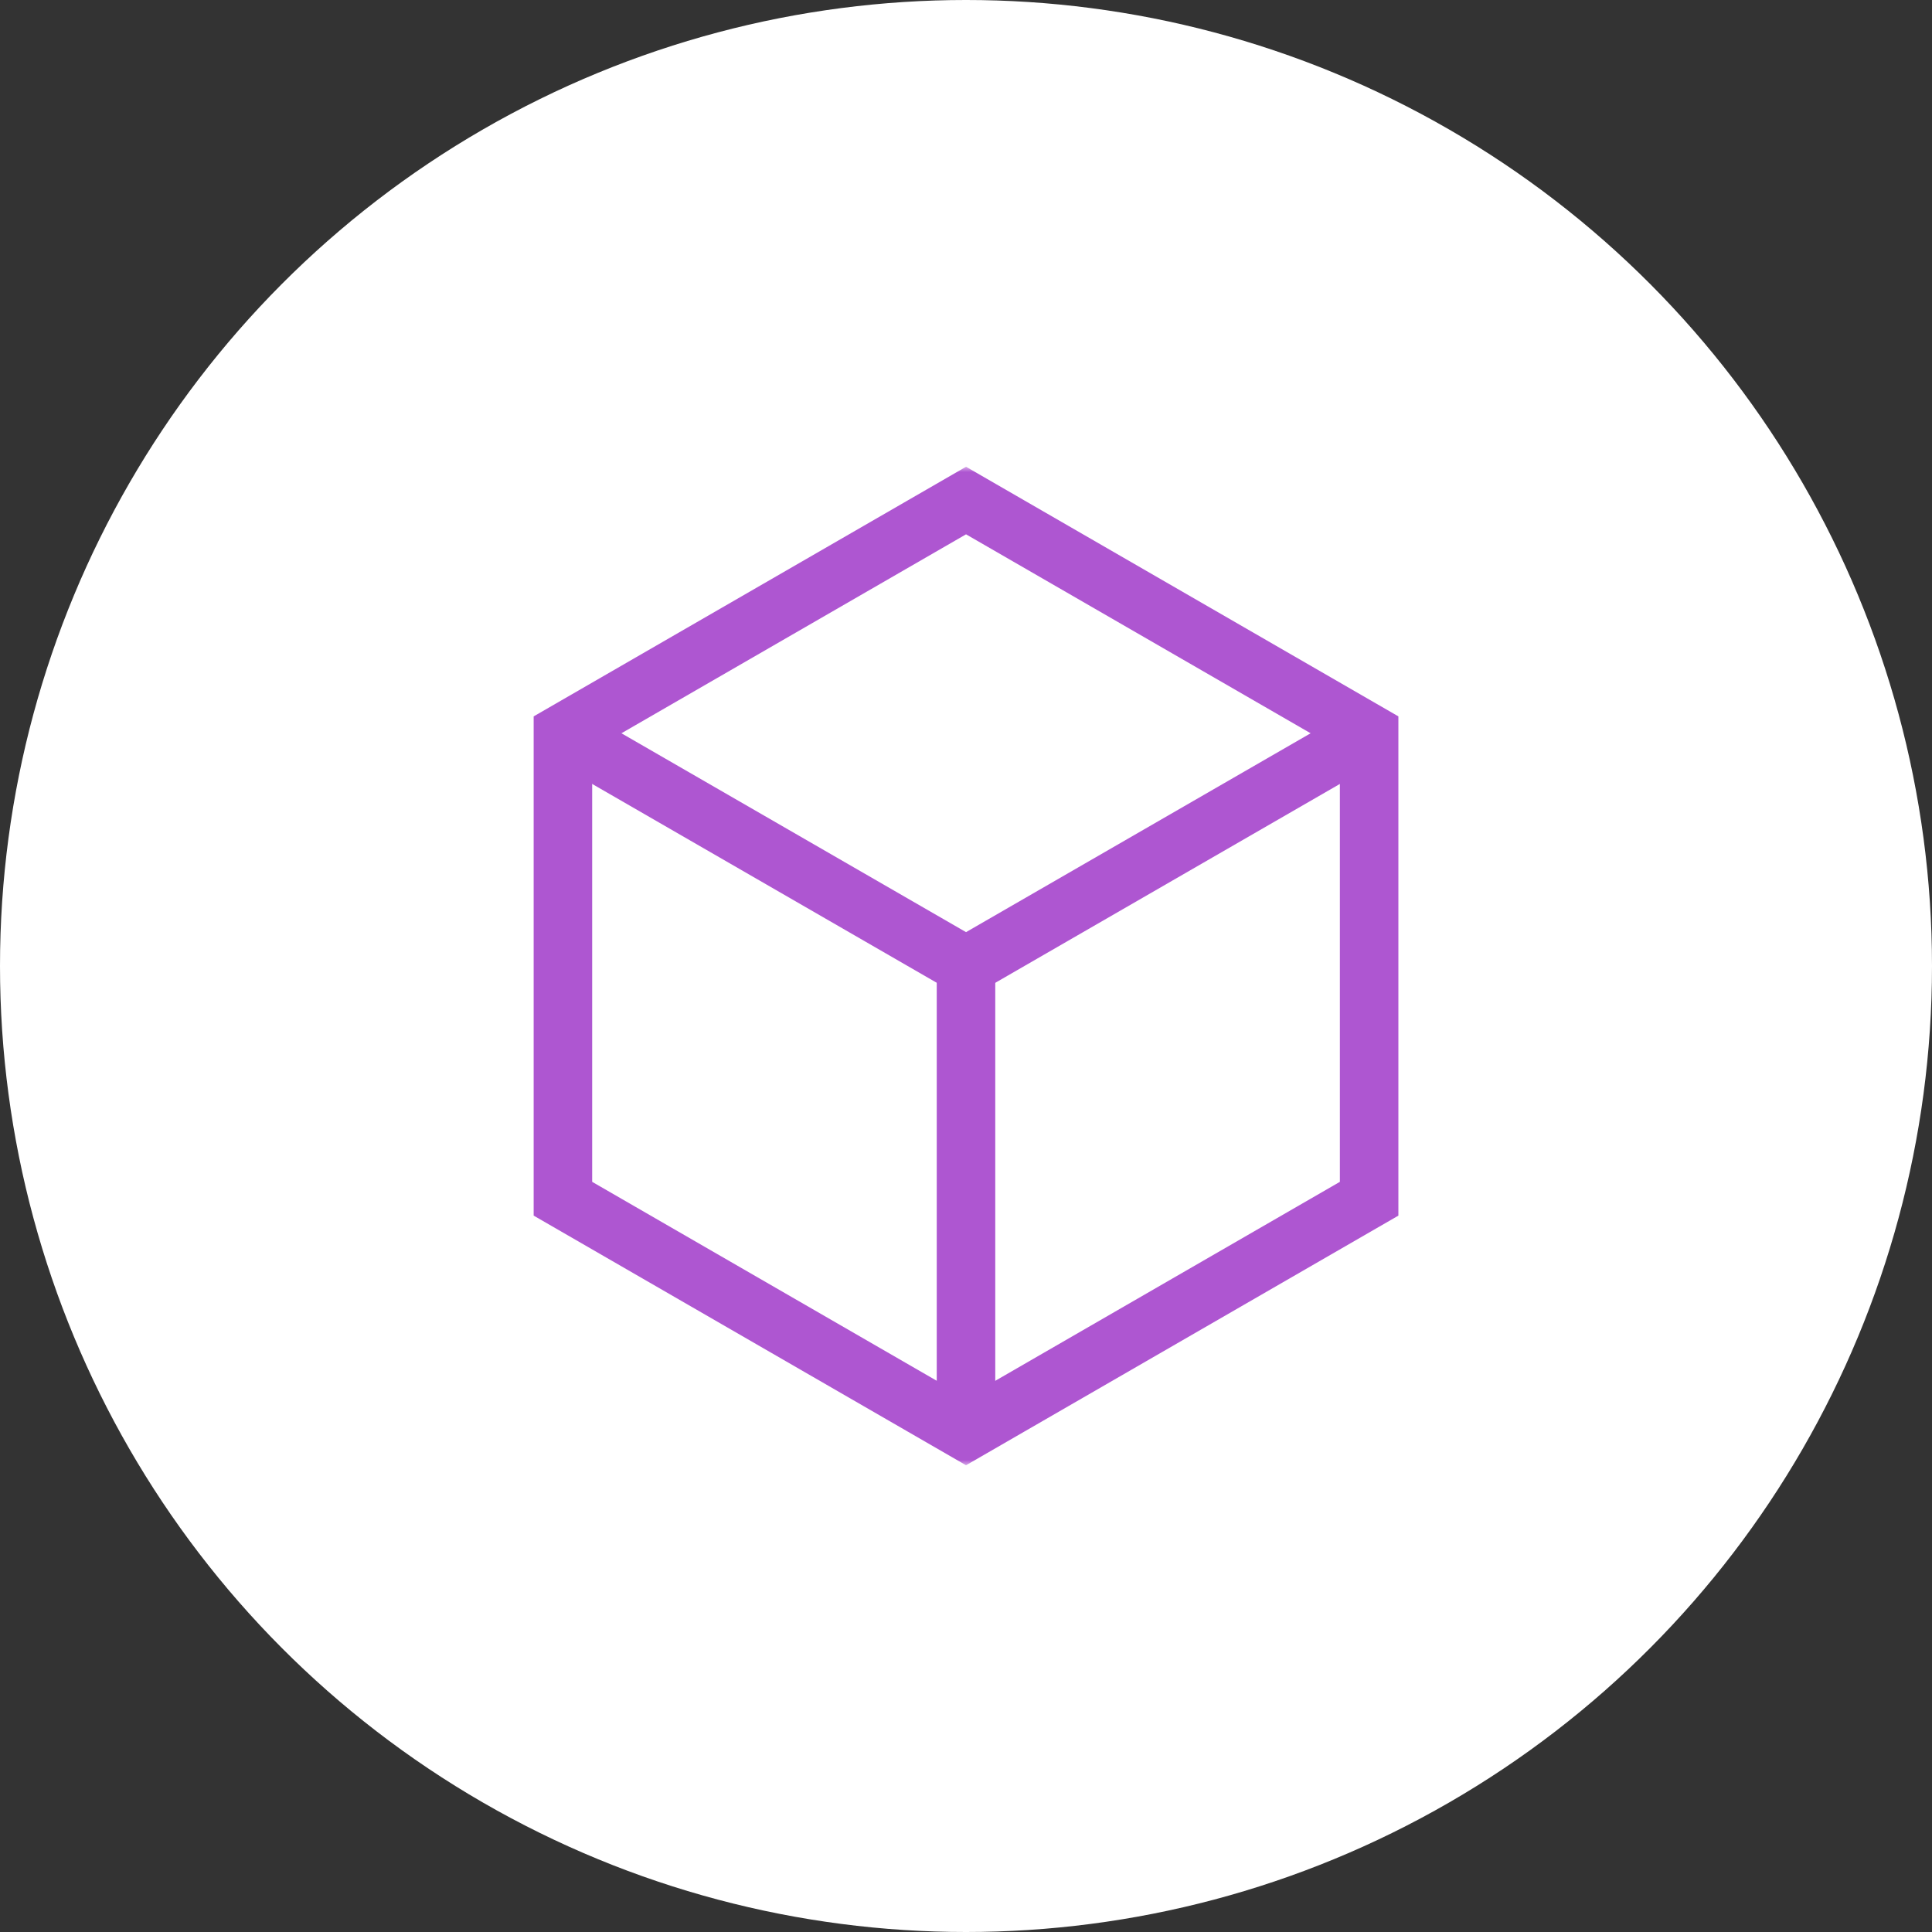
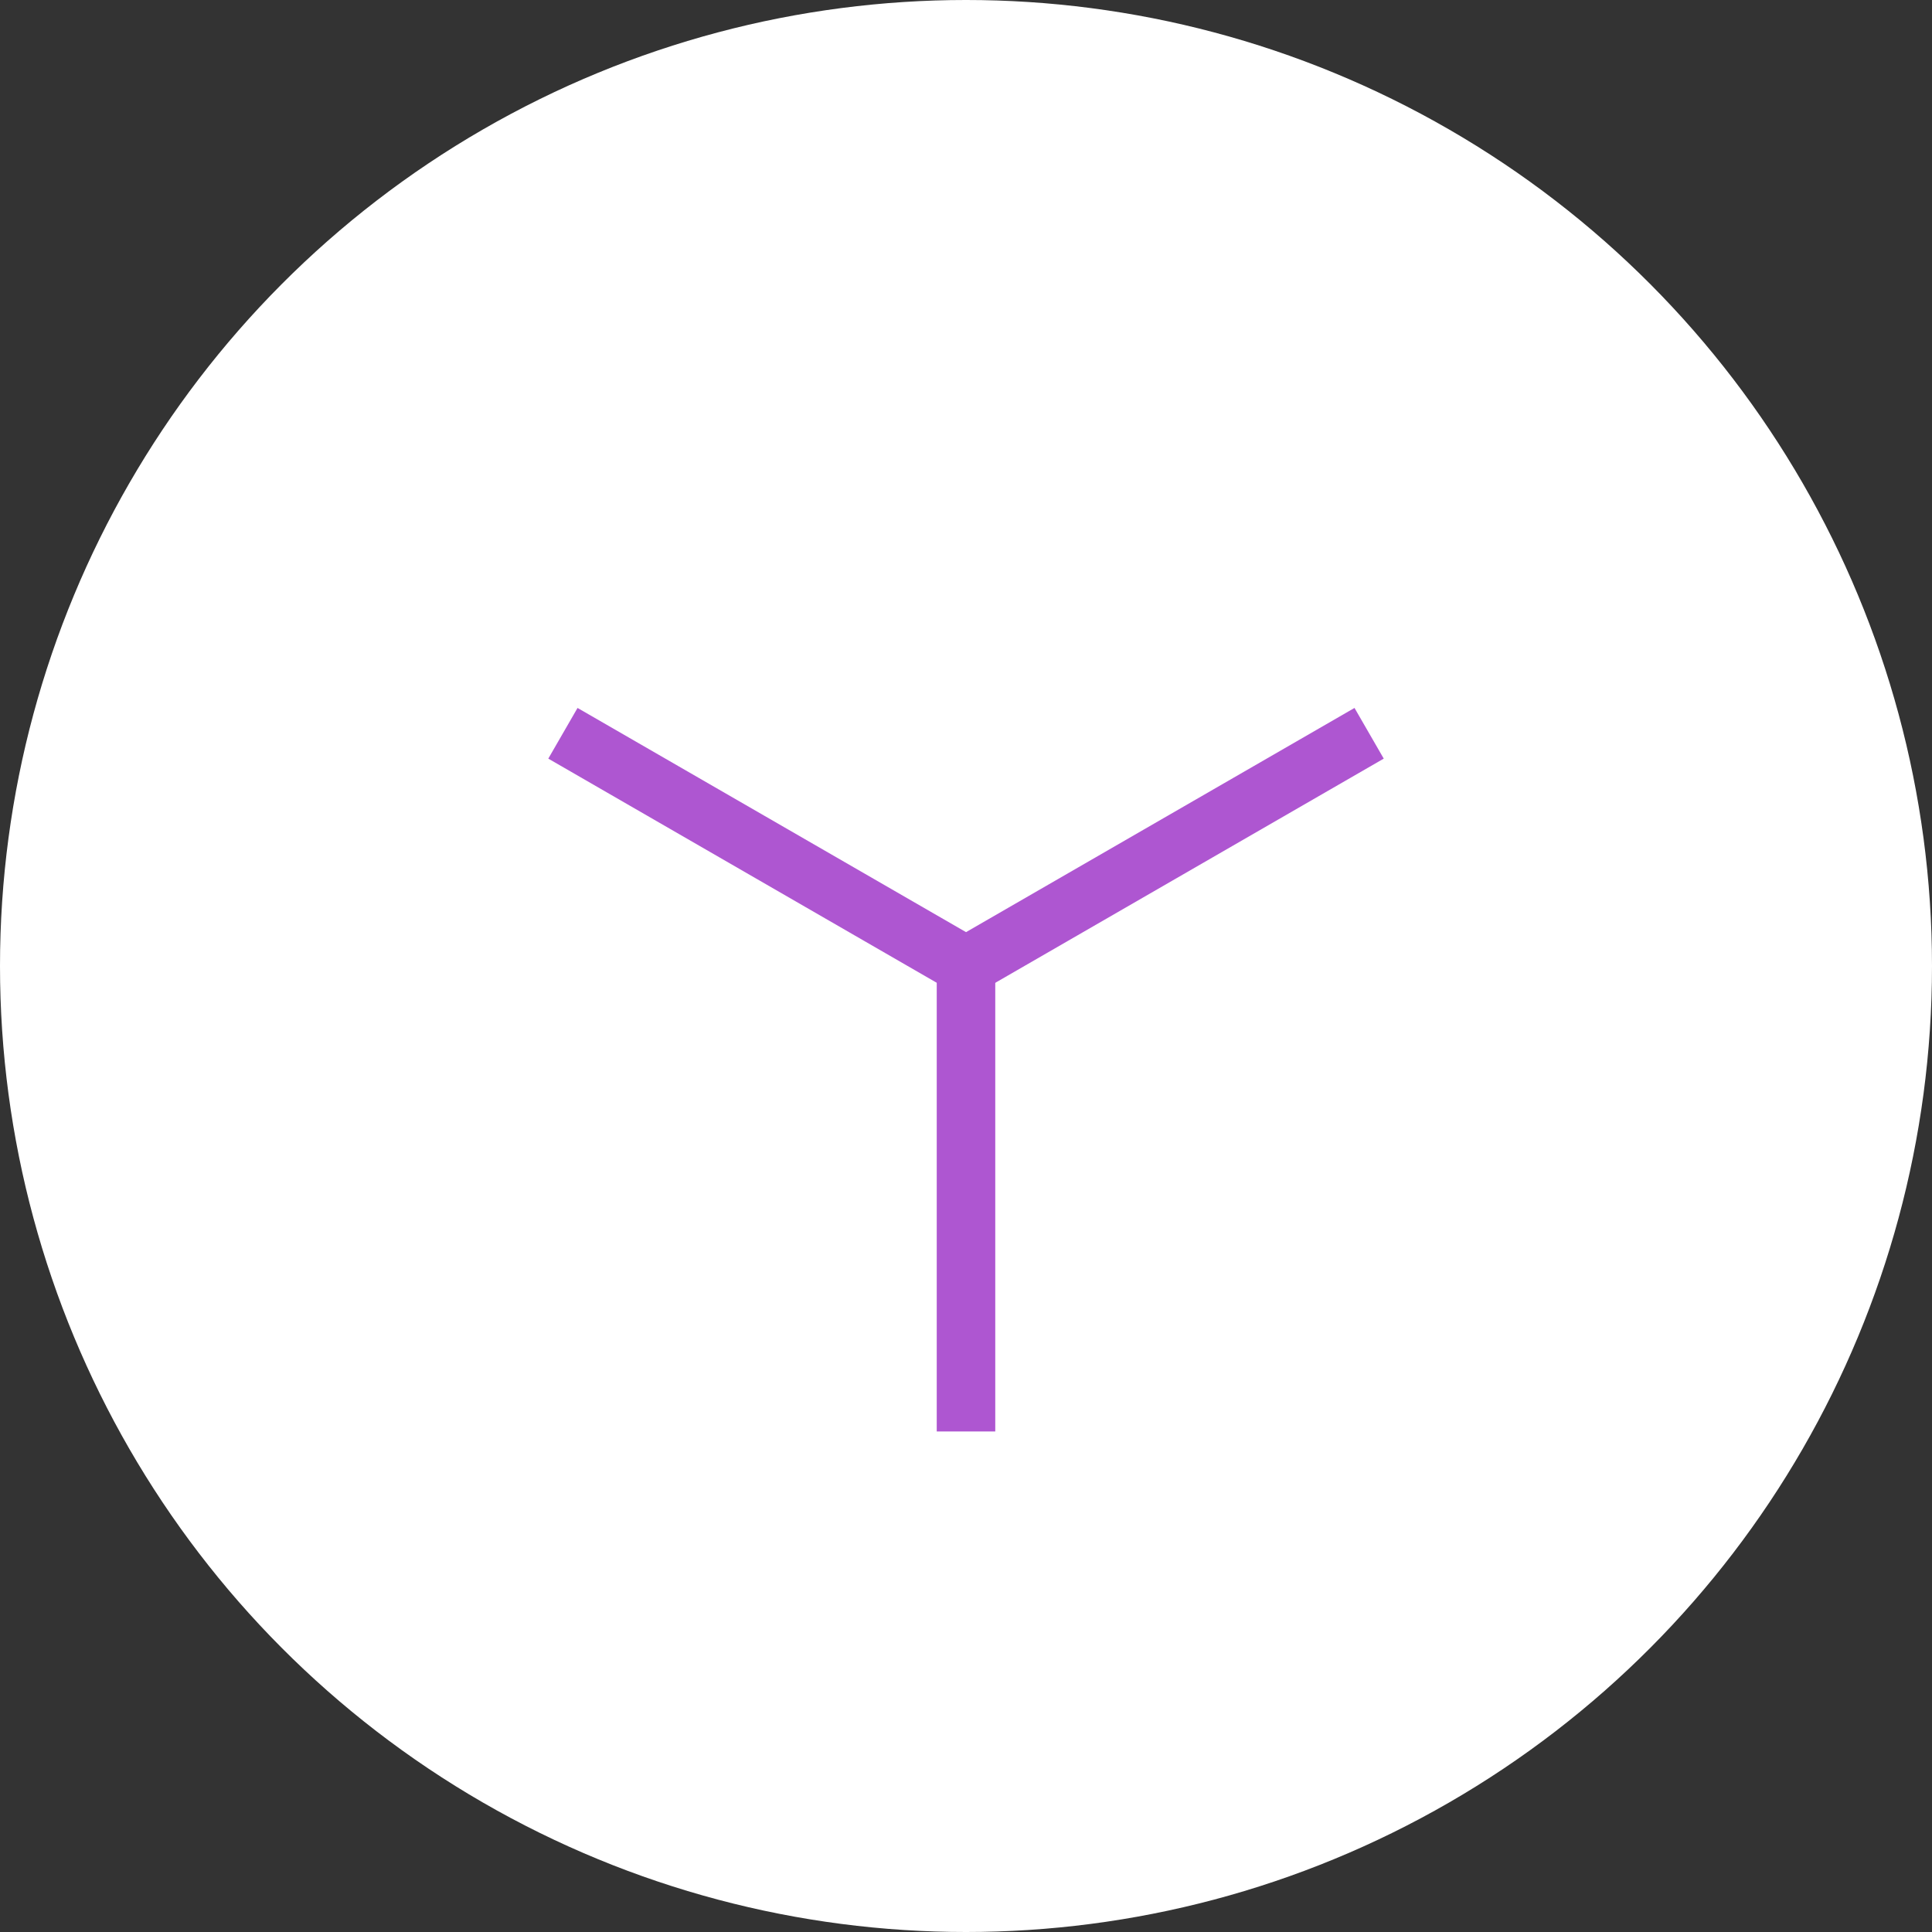
<svg xmlns="http://www.w3.org/2000/svg" width="178" height="178" viewBox="0 0 178 178" fill="none">
  <rect x="0" y="0" width="178" height="178" fill="#333333" stroke="none" />
  <circle cx="89" cy="89" r="89" fill="white" />
  <mask id="mask0_2382_27603" style="mask-type:luminance" maskUnits="userSpaceOnUse" x="43" y="43" width="92" height="92">
    <path d="M43 43.002H134.999V135H43V43.002Z" fill="white" />
  </mask>
  <g mask="url(#mask0_2382_27603)">
-     <path d="M51.863 67.558L89.003 46.116L126.141 67.558V110.442L89.003 131.885L51.863 110.442V67.558Z" stroke="#AE56D1" stroke-width="5.391" stroke-miterlimit="10" />
    <path d="M126.141 67.559L89.003 88.992L51.863 67.559" stroke="#AE56D1" stroke-width="5.391" stroke-miterlimit="10" />
    <path d="M89 131.885V89" stroke="#AE56D1" stroke-width="5.391" stroke-miterlimit="10" />
  </g>
</svg>